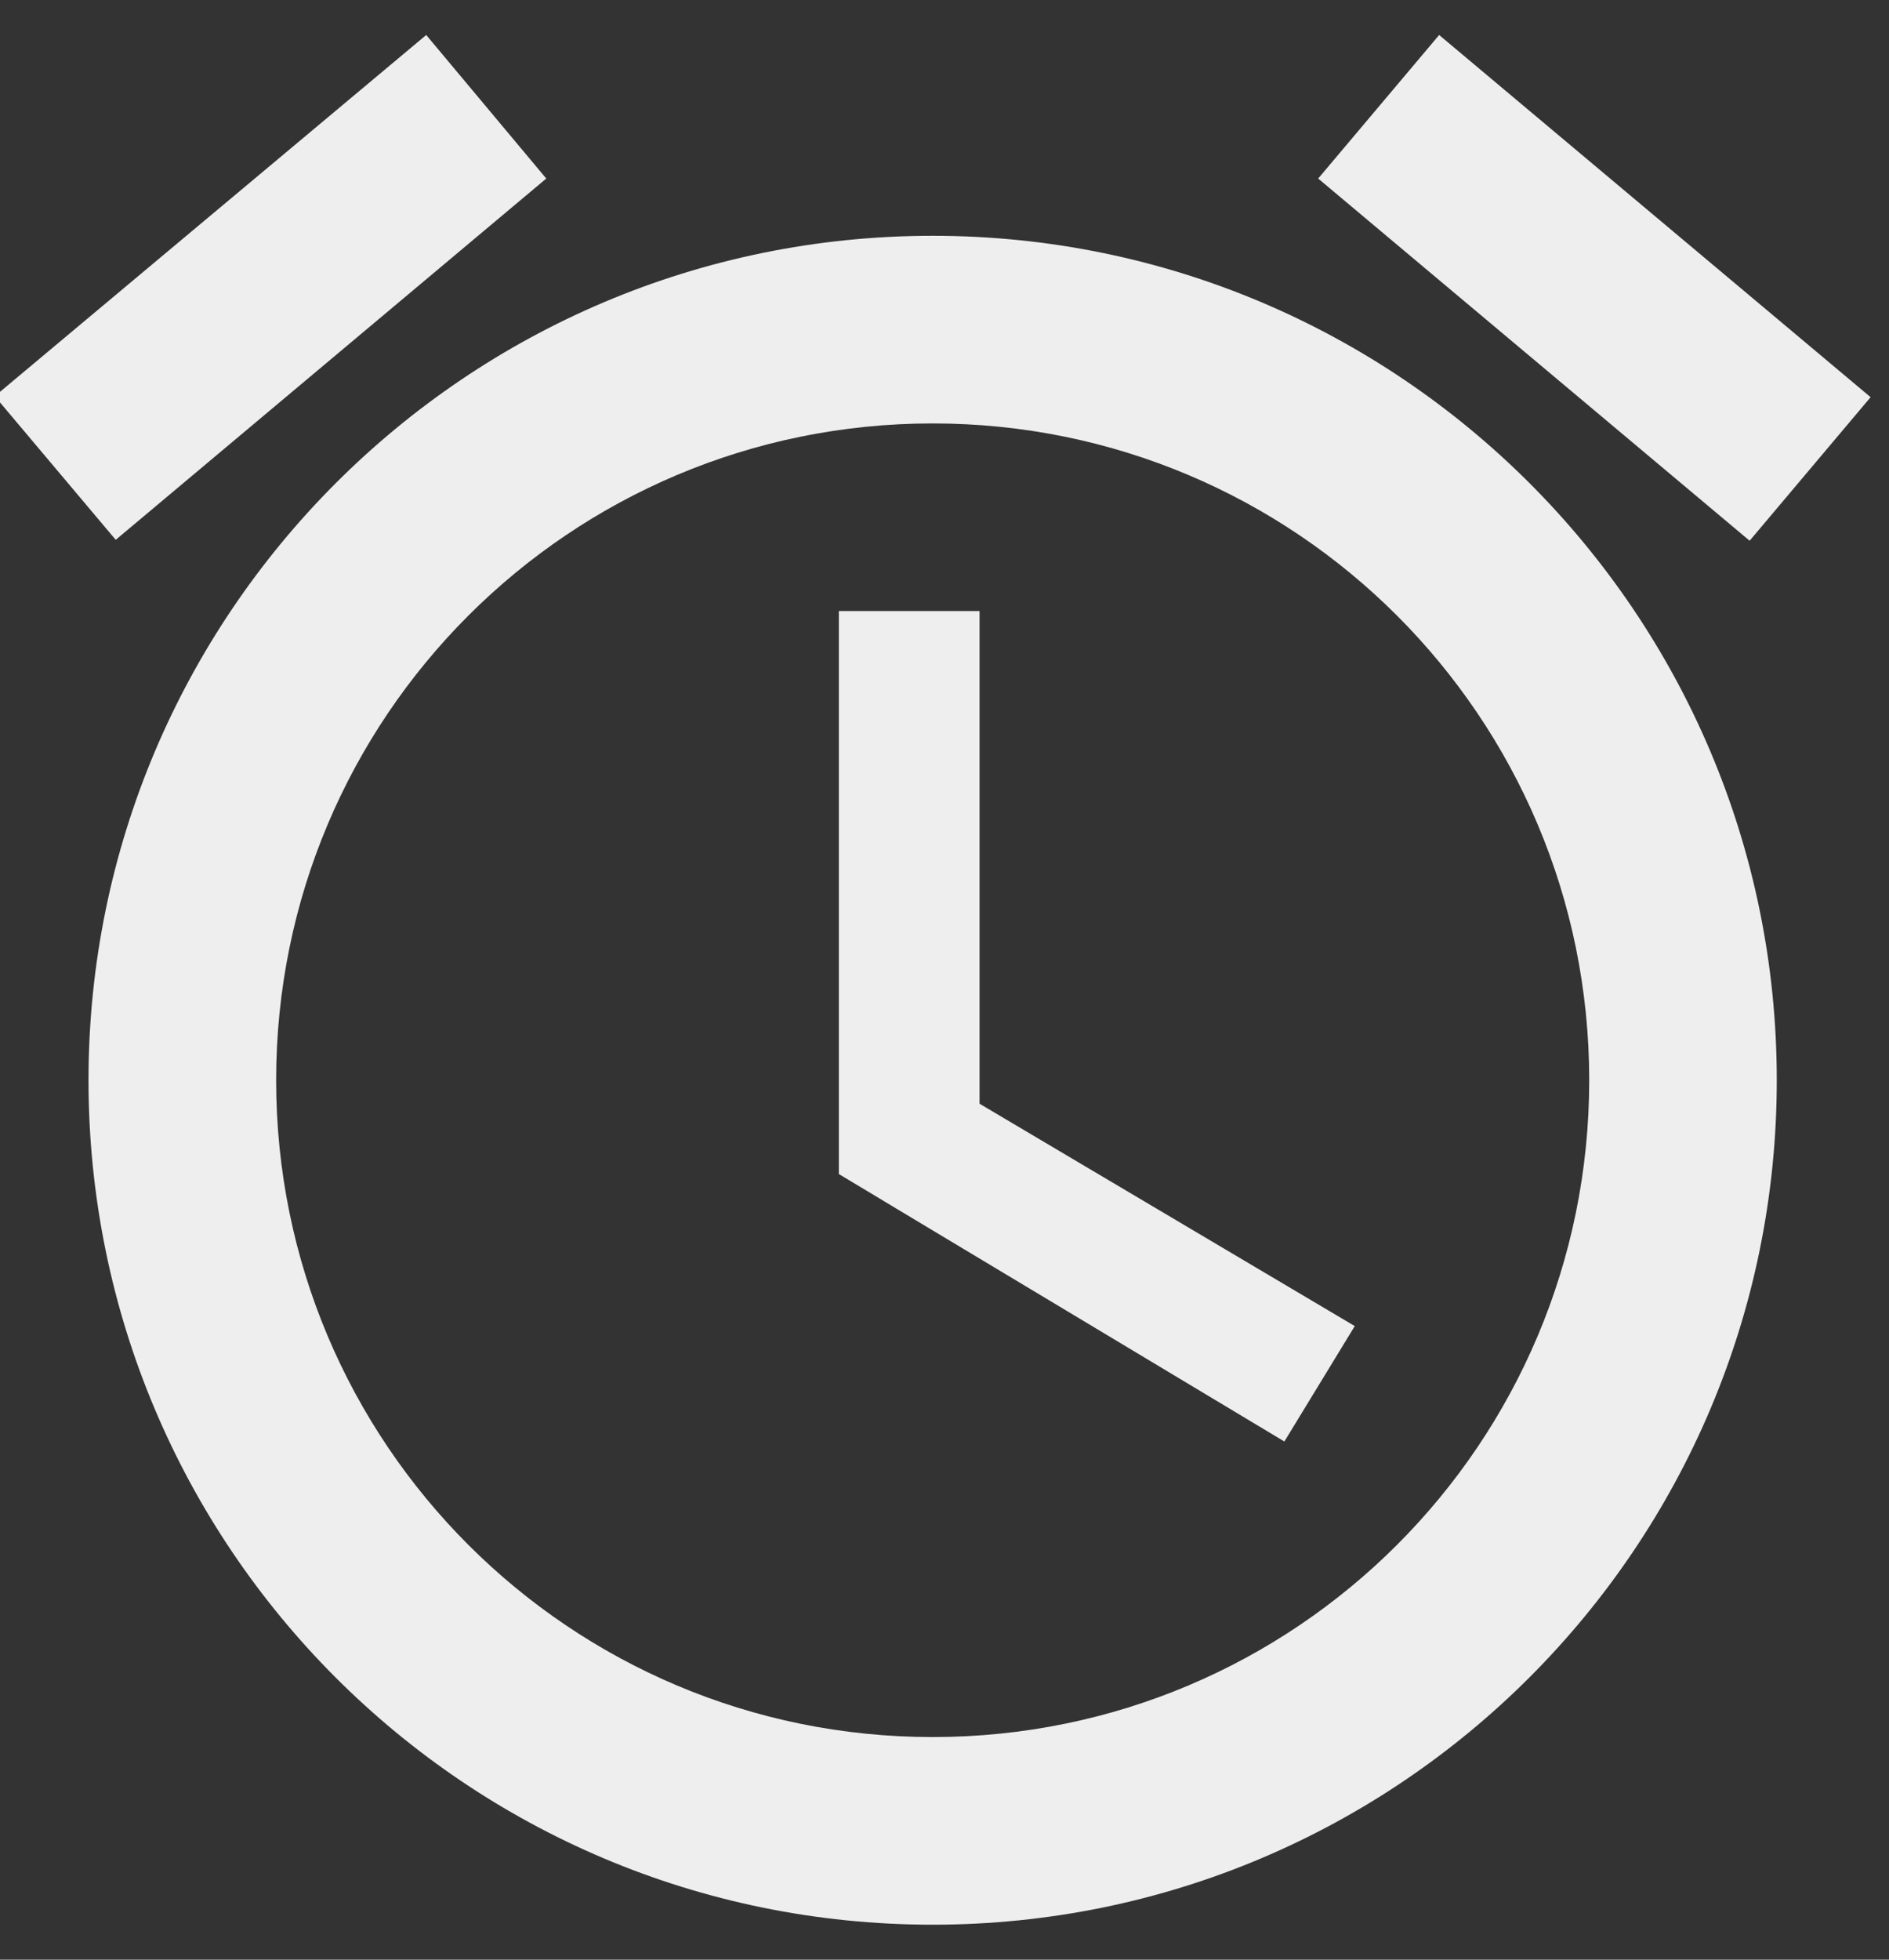
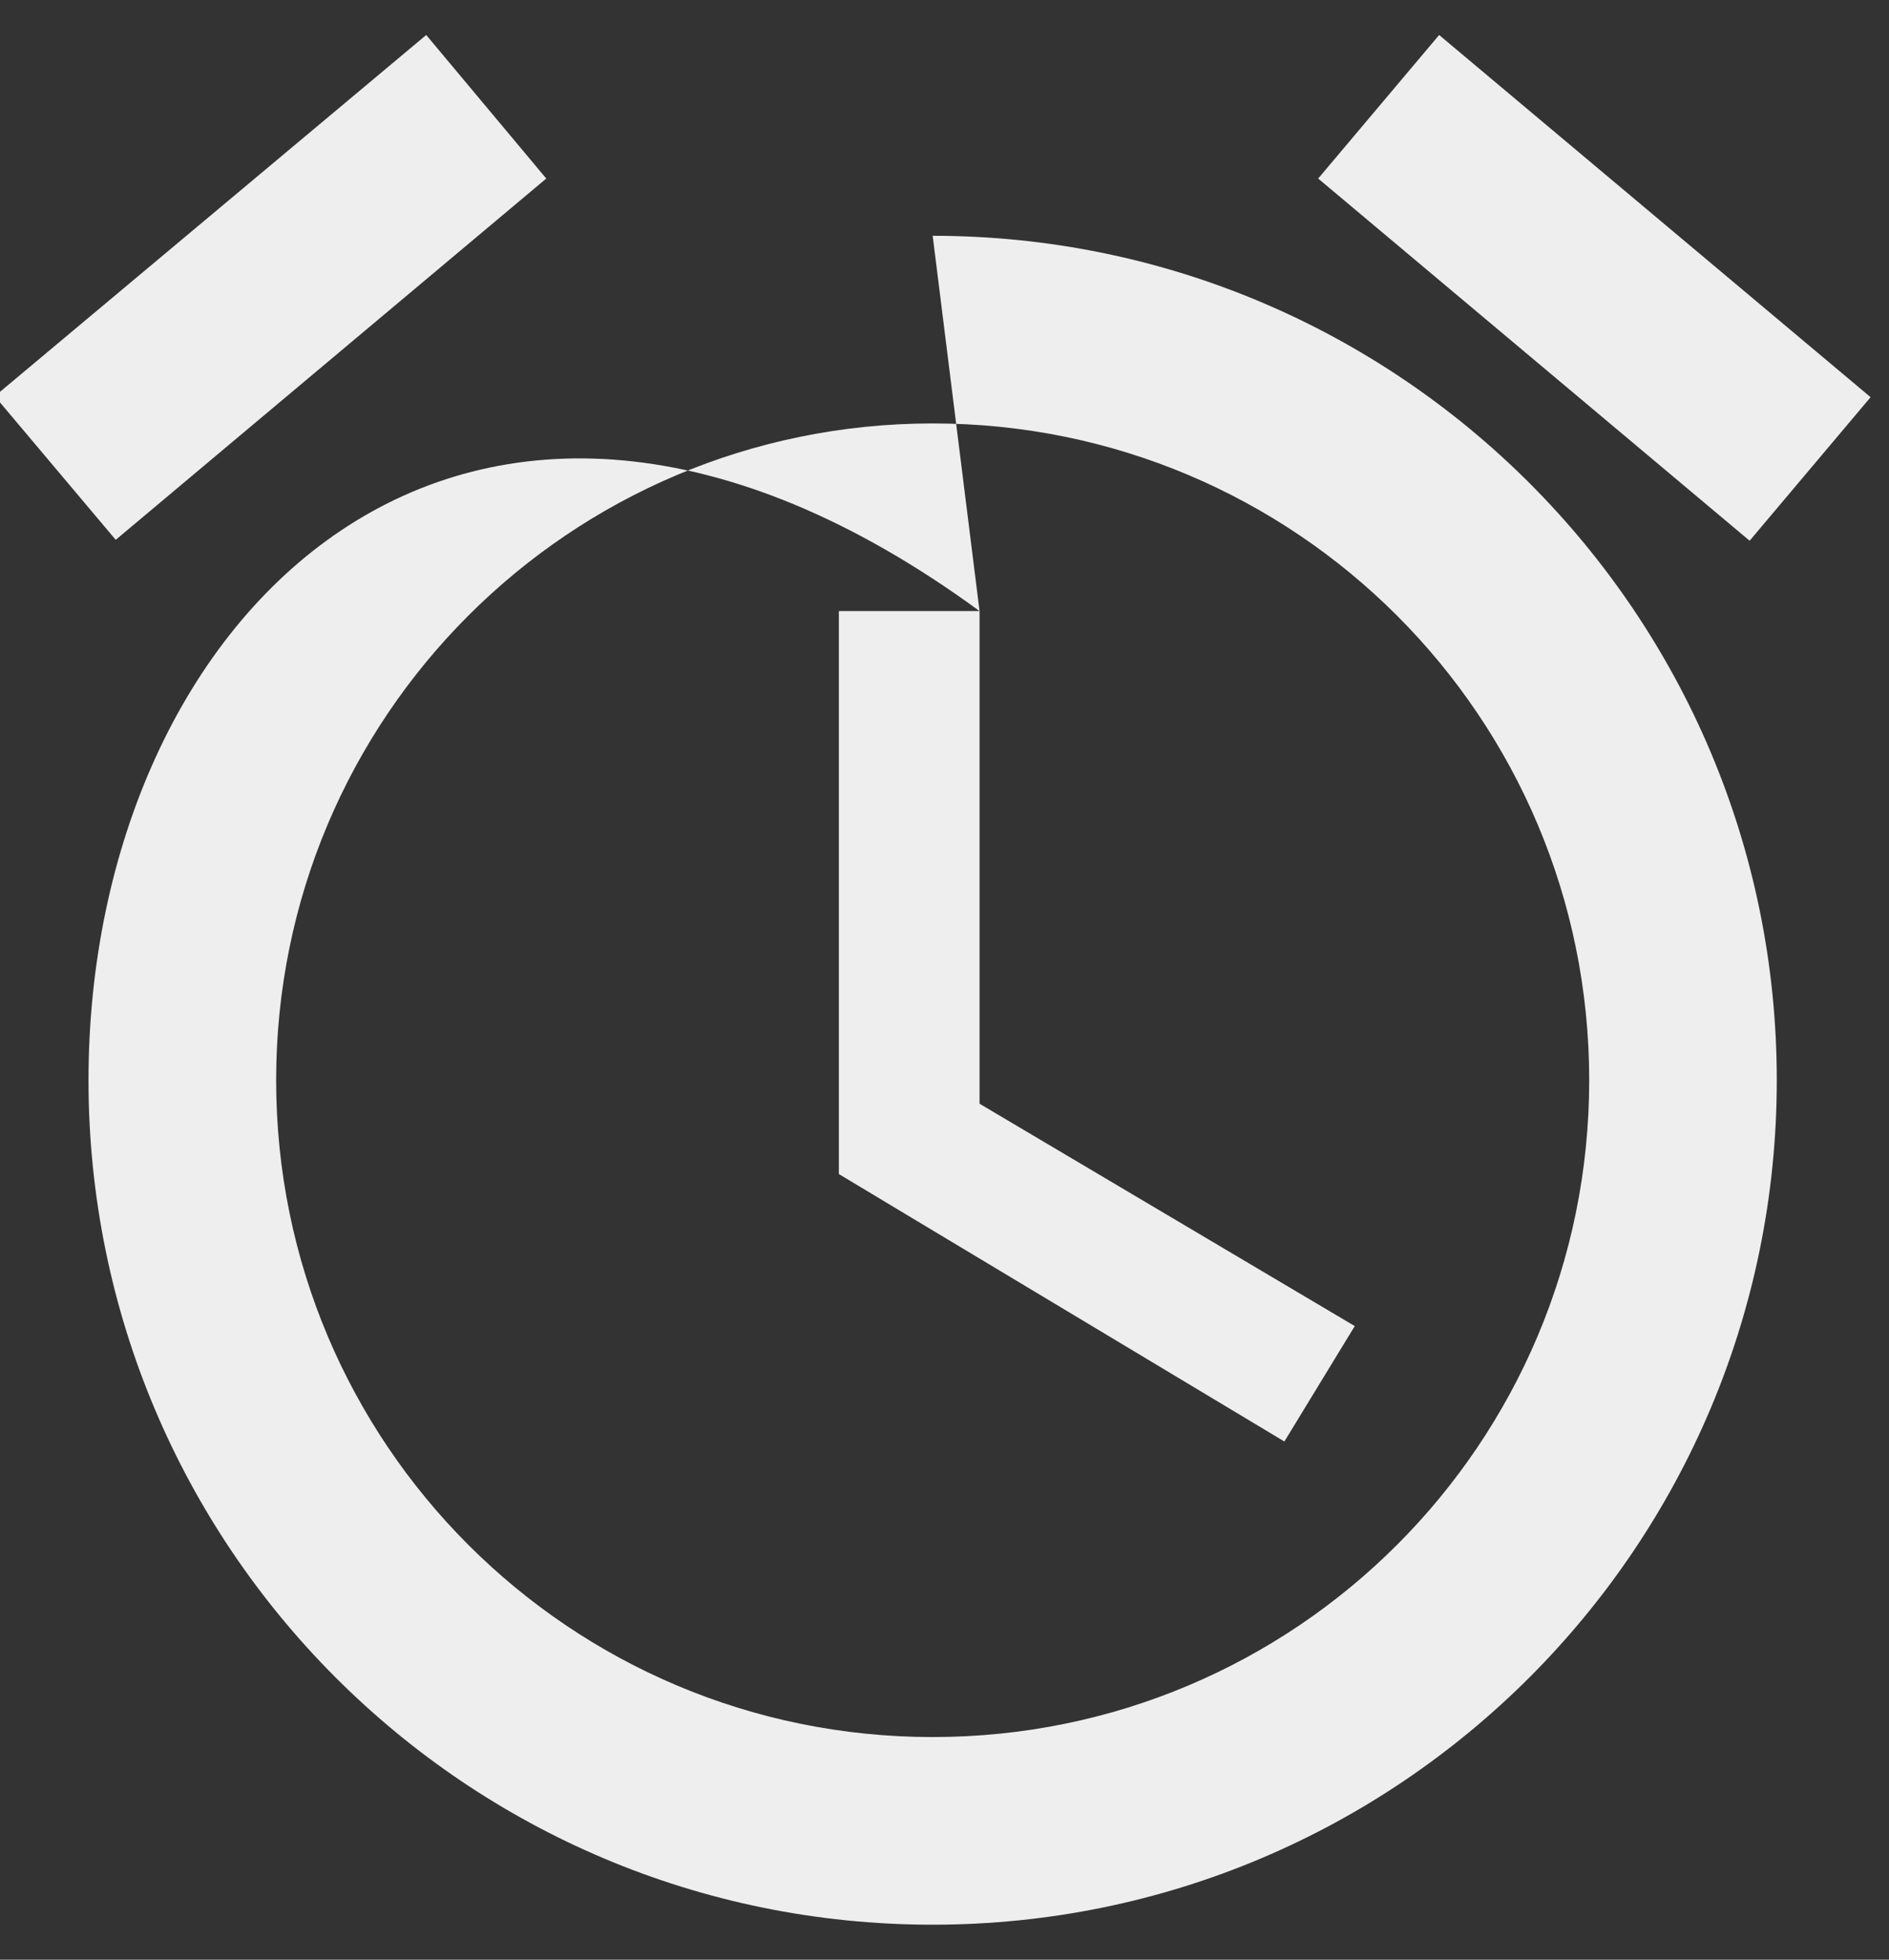
<svg xmlns="http://www.w3.org/2000/svg" width="27" height="28" viewBox="0 0 27 28" fill="none">
  <rect x="0" y="0" width="27" height="28" fill="#333333" stroke="none" />
-   <path d="M26.737 5.675L20.57 0.5L18.841 2.551L25.008 7.726L26.737 5.675ZM7.808 2.551L6.092 0.5L-0.075 5.661L1.654 7.713L7.808 2.551ZM14.001 8.731H11.99V16.775L18.358 20.596L19.364 18.947L14.001 15.77V8.731ZM13.331 3.369C6.668 3.369 1.265 8.772 1.265 15.434C1.265 22.097 6.655 27.5 13.331 27.5C19.994 27.5 25.396 22.097 25.396 15.434C25.396 8.772 19.994 3.369 13.331 3.369ZM13.331 24.819C8.143 24.819 3.947 20.623 3.947 15.434C3.947 10.246 8.143 6.05 13.331 6.05C18.519 6.05 22.715 10.246 22.715 15.434C22.715 20.623 18.519 24.819 13.331 24.819Z" fill="#EEEEEE" />
+   <path d="M26.737 5.675L20.57 0.5L18.841 2.551L25.008 7.726L26.737 5.675ZM7.808 2.551L6.092 0.5L-0.075 5.661L1.654 7.713L7.808 2.551ZM14.001 8.731H11.99V16.775L18.358 20.596L19.364 18.947L14.001 15.77V8.731ZC6.668 3.369 1.265 8.772 1.265 15.434C1.265 22.097 6.655 27.5 13.331 27.5C19.994 27.5 25.396 22.097 25.396 15.434C25.396 8.772 19.994 3.369 13.331 3.369ZM13.331 24.819C8.143 24.819 3.947 20.623 3.947 15.434C3.947 10.246 8.143 6.05 13.331 6.05C18.519 6.05 22.715 10.246 22.715 15.434C22.715 20.623 18.519 24.819 13.331 24.819Z" fill="#EEEEEE" />
</svg>